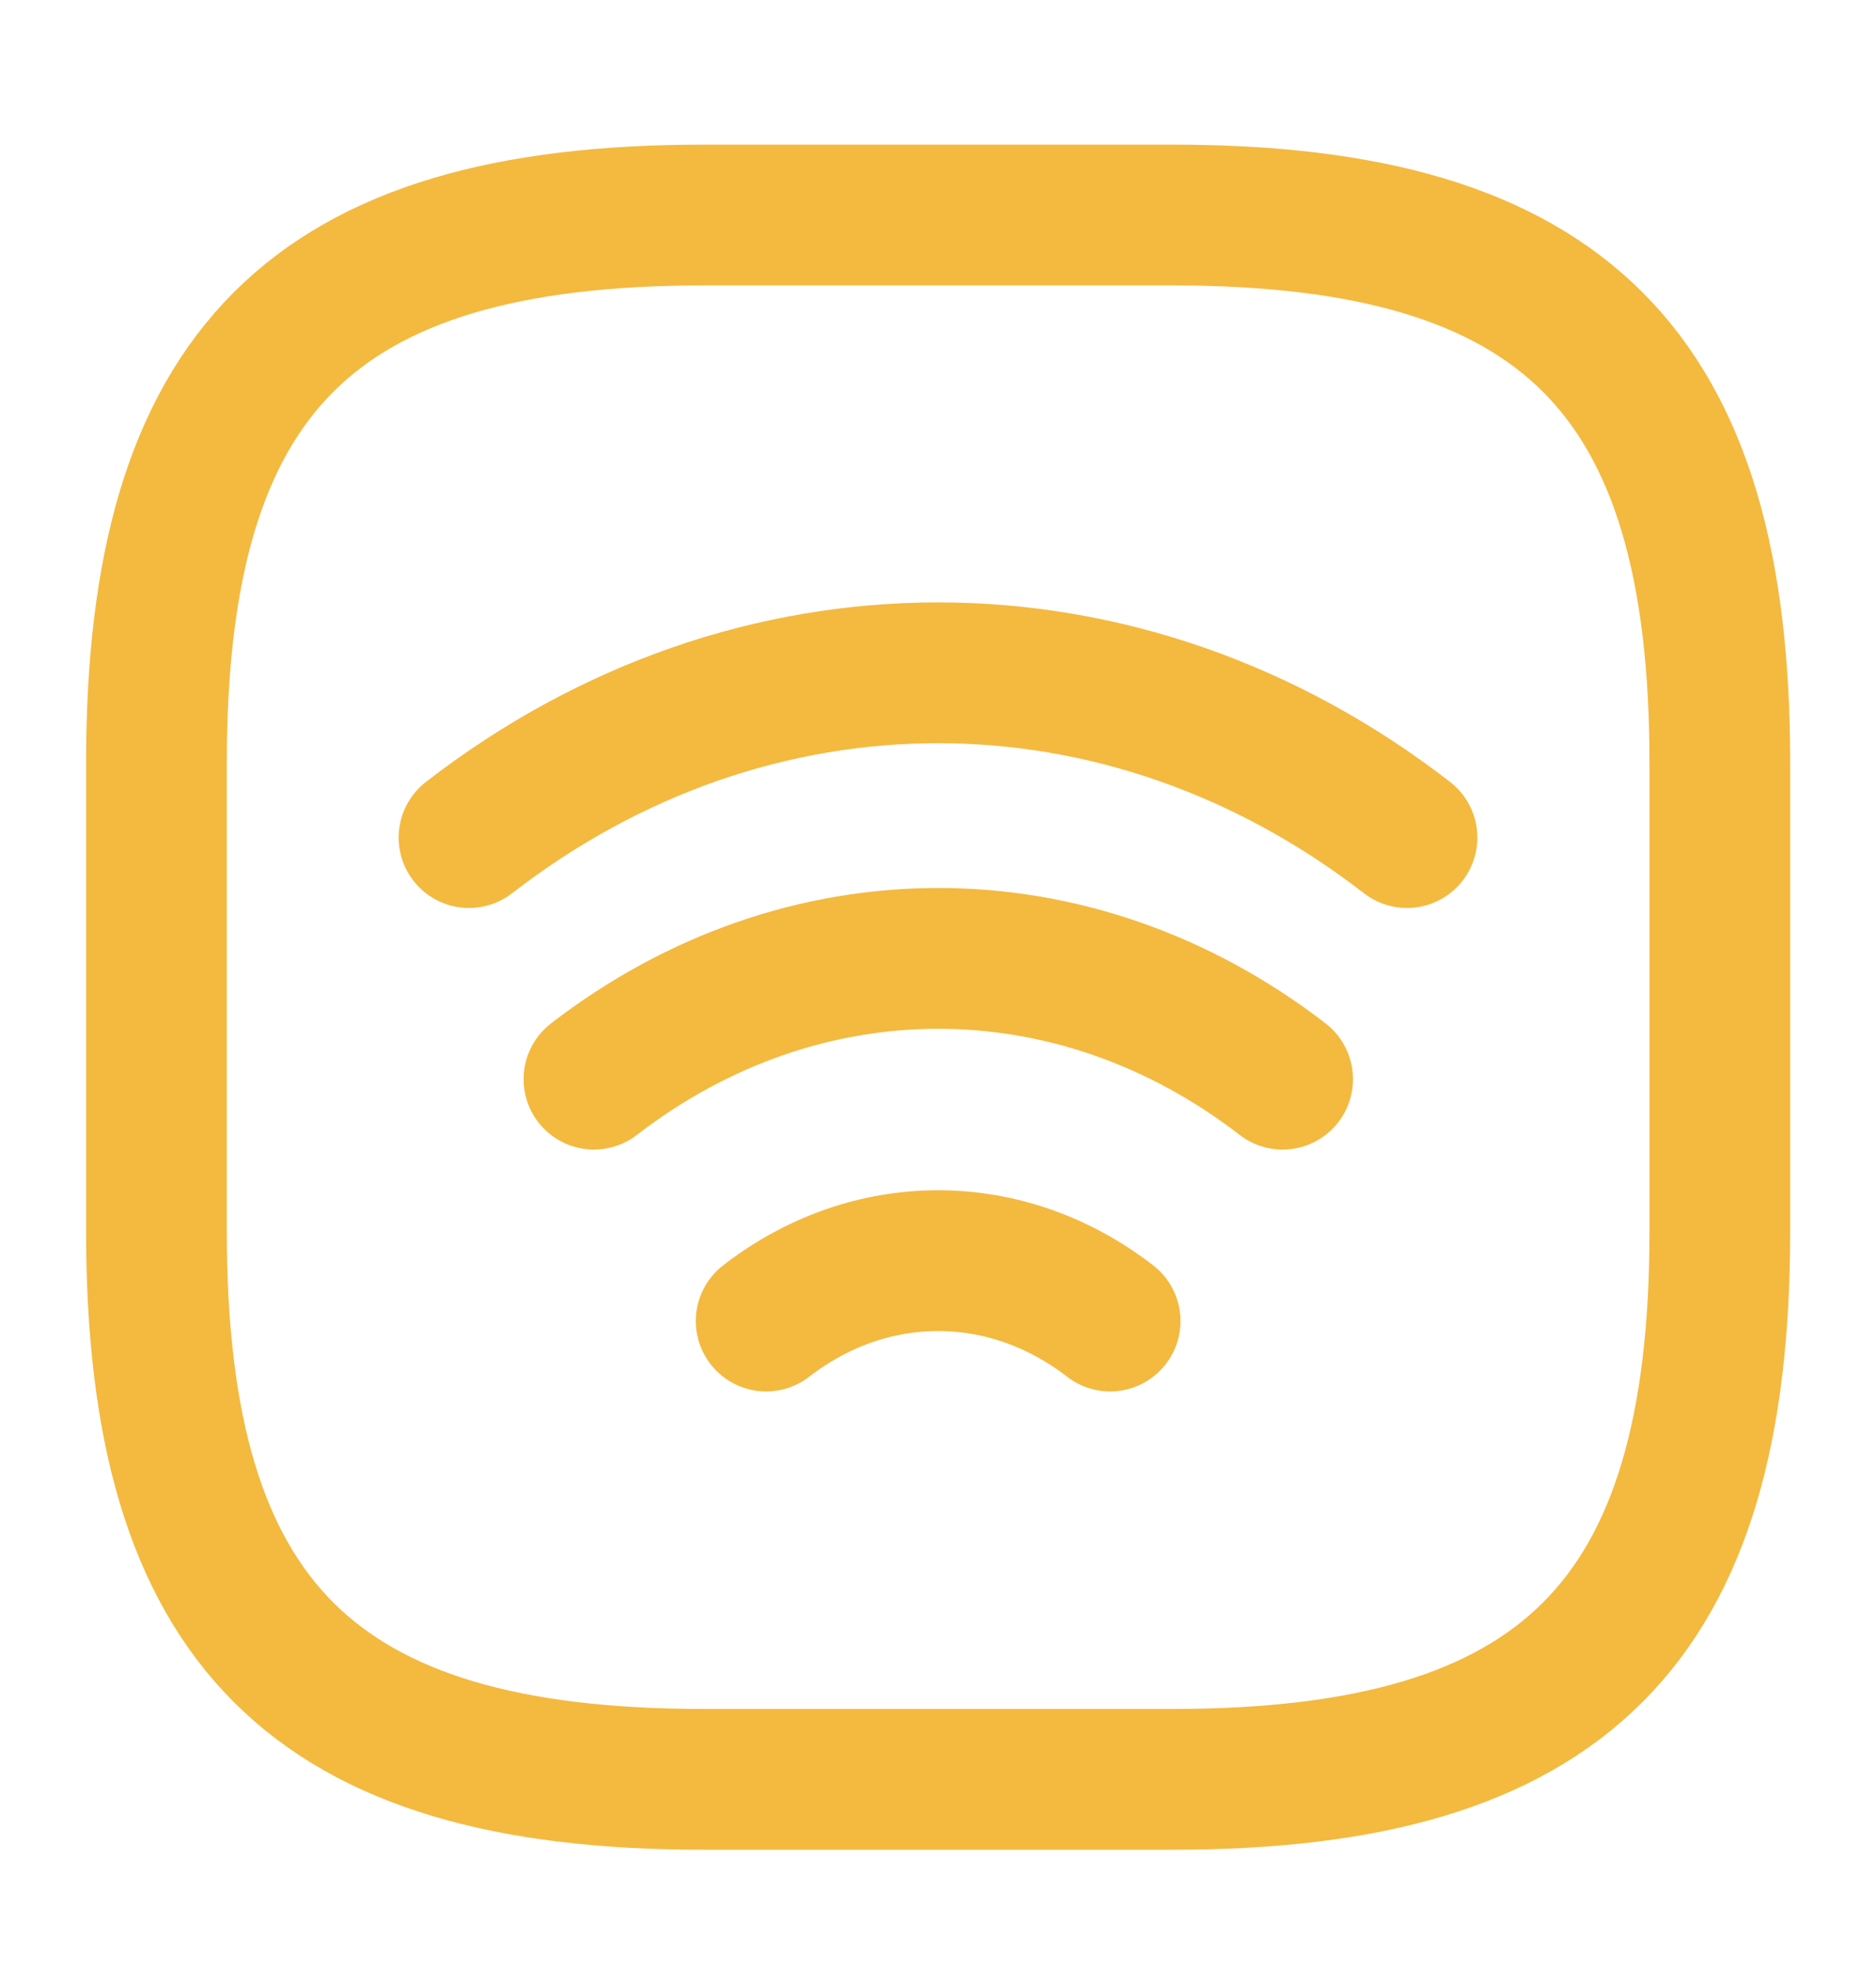
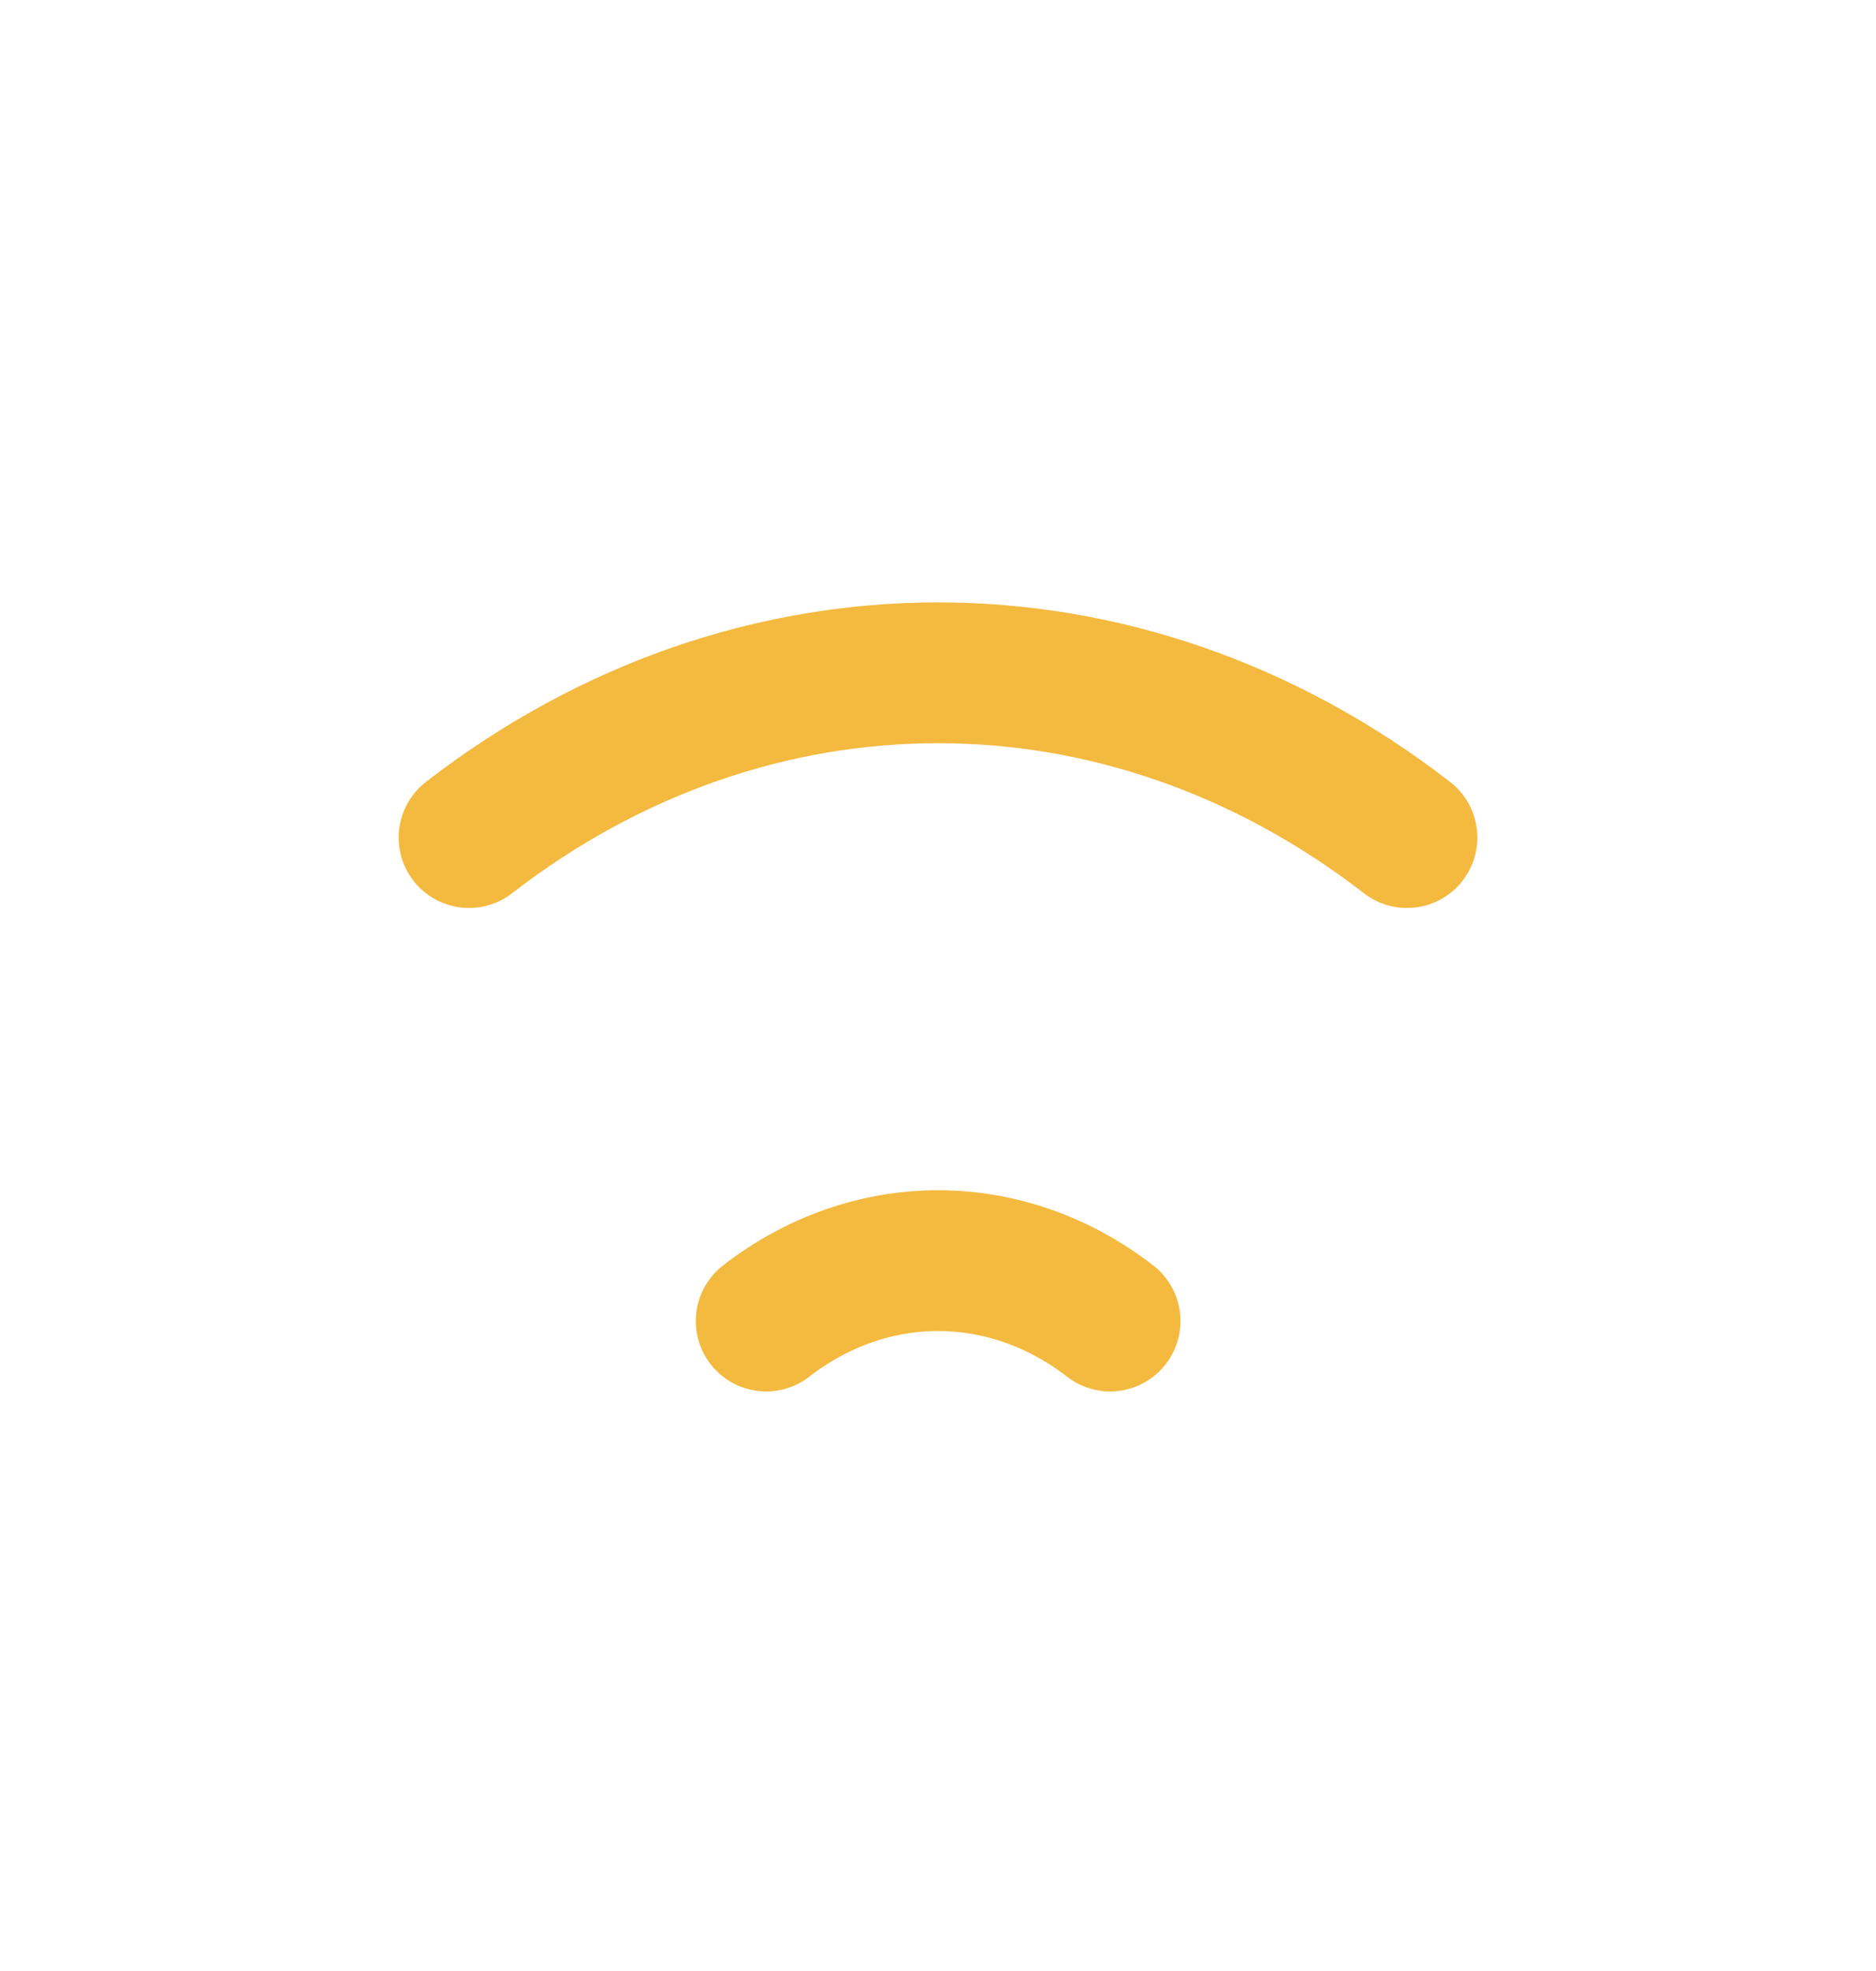
<svg xmlns="http://www.w3.org/2000/svg" width="20" height="21" viewBox="0 0 20 21" fill="none">
  <path d="M5 8.924C8.025 6.583 11.975 6.583 15 8.924" stroke="#F4B93F" stroke-width="1.5" stroke-linecap="round" stroke-linejoin="round" />
-   <path d="M6.332 11.498C8.557 9.782 11.449 9.782 13.674 11.498" stroke="#F4B93F" stroke-width="1.5" stroke-linecap="round" stroke-linejoin="round" />
  <path d="M8.168 14.075C9.276 13.217 10.726 13.217 11.835 14.075" stroke="#F4B93F" stroke-width="1.5" stroke-linecap="round" stroke-linejoin="round" />
-   <path d="M7.501 18.958H12.501C16.668 18.958 18.335 17.291 18.335 13.124V8.124C18.335 3.958 16.668 2.291 12.501 2.291H7.501C3.335 2.291 1.668 3.958 1.668 8.124V13.124C1.668 17.291 3.335 18.958 7.501 18.958Z" stroke="#F4B93F" stroke-width="1.5" stroke-linecap="round" stroke-linejoin="round" />
</svg>